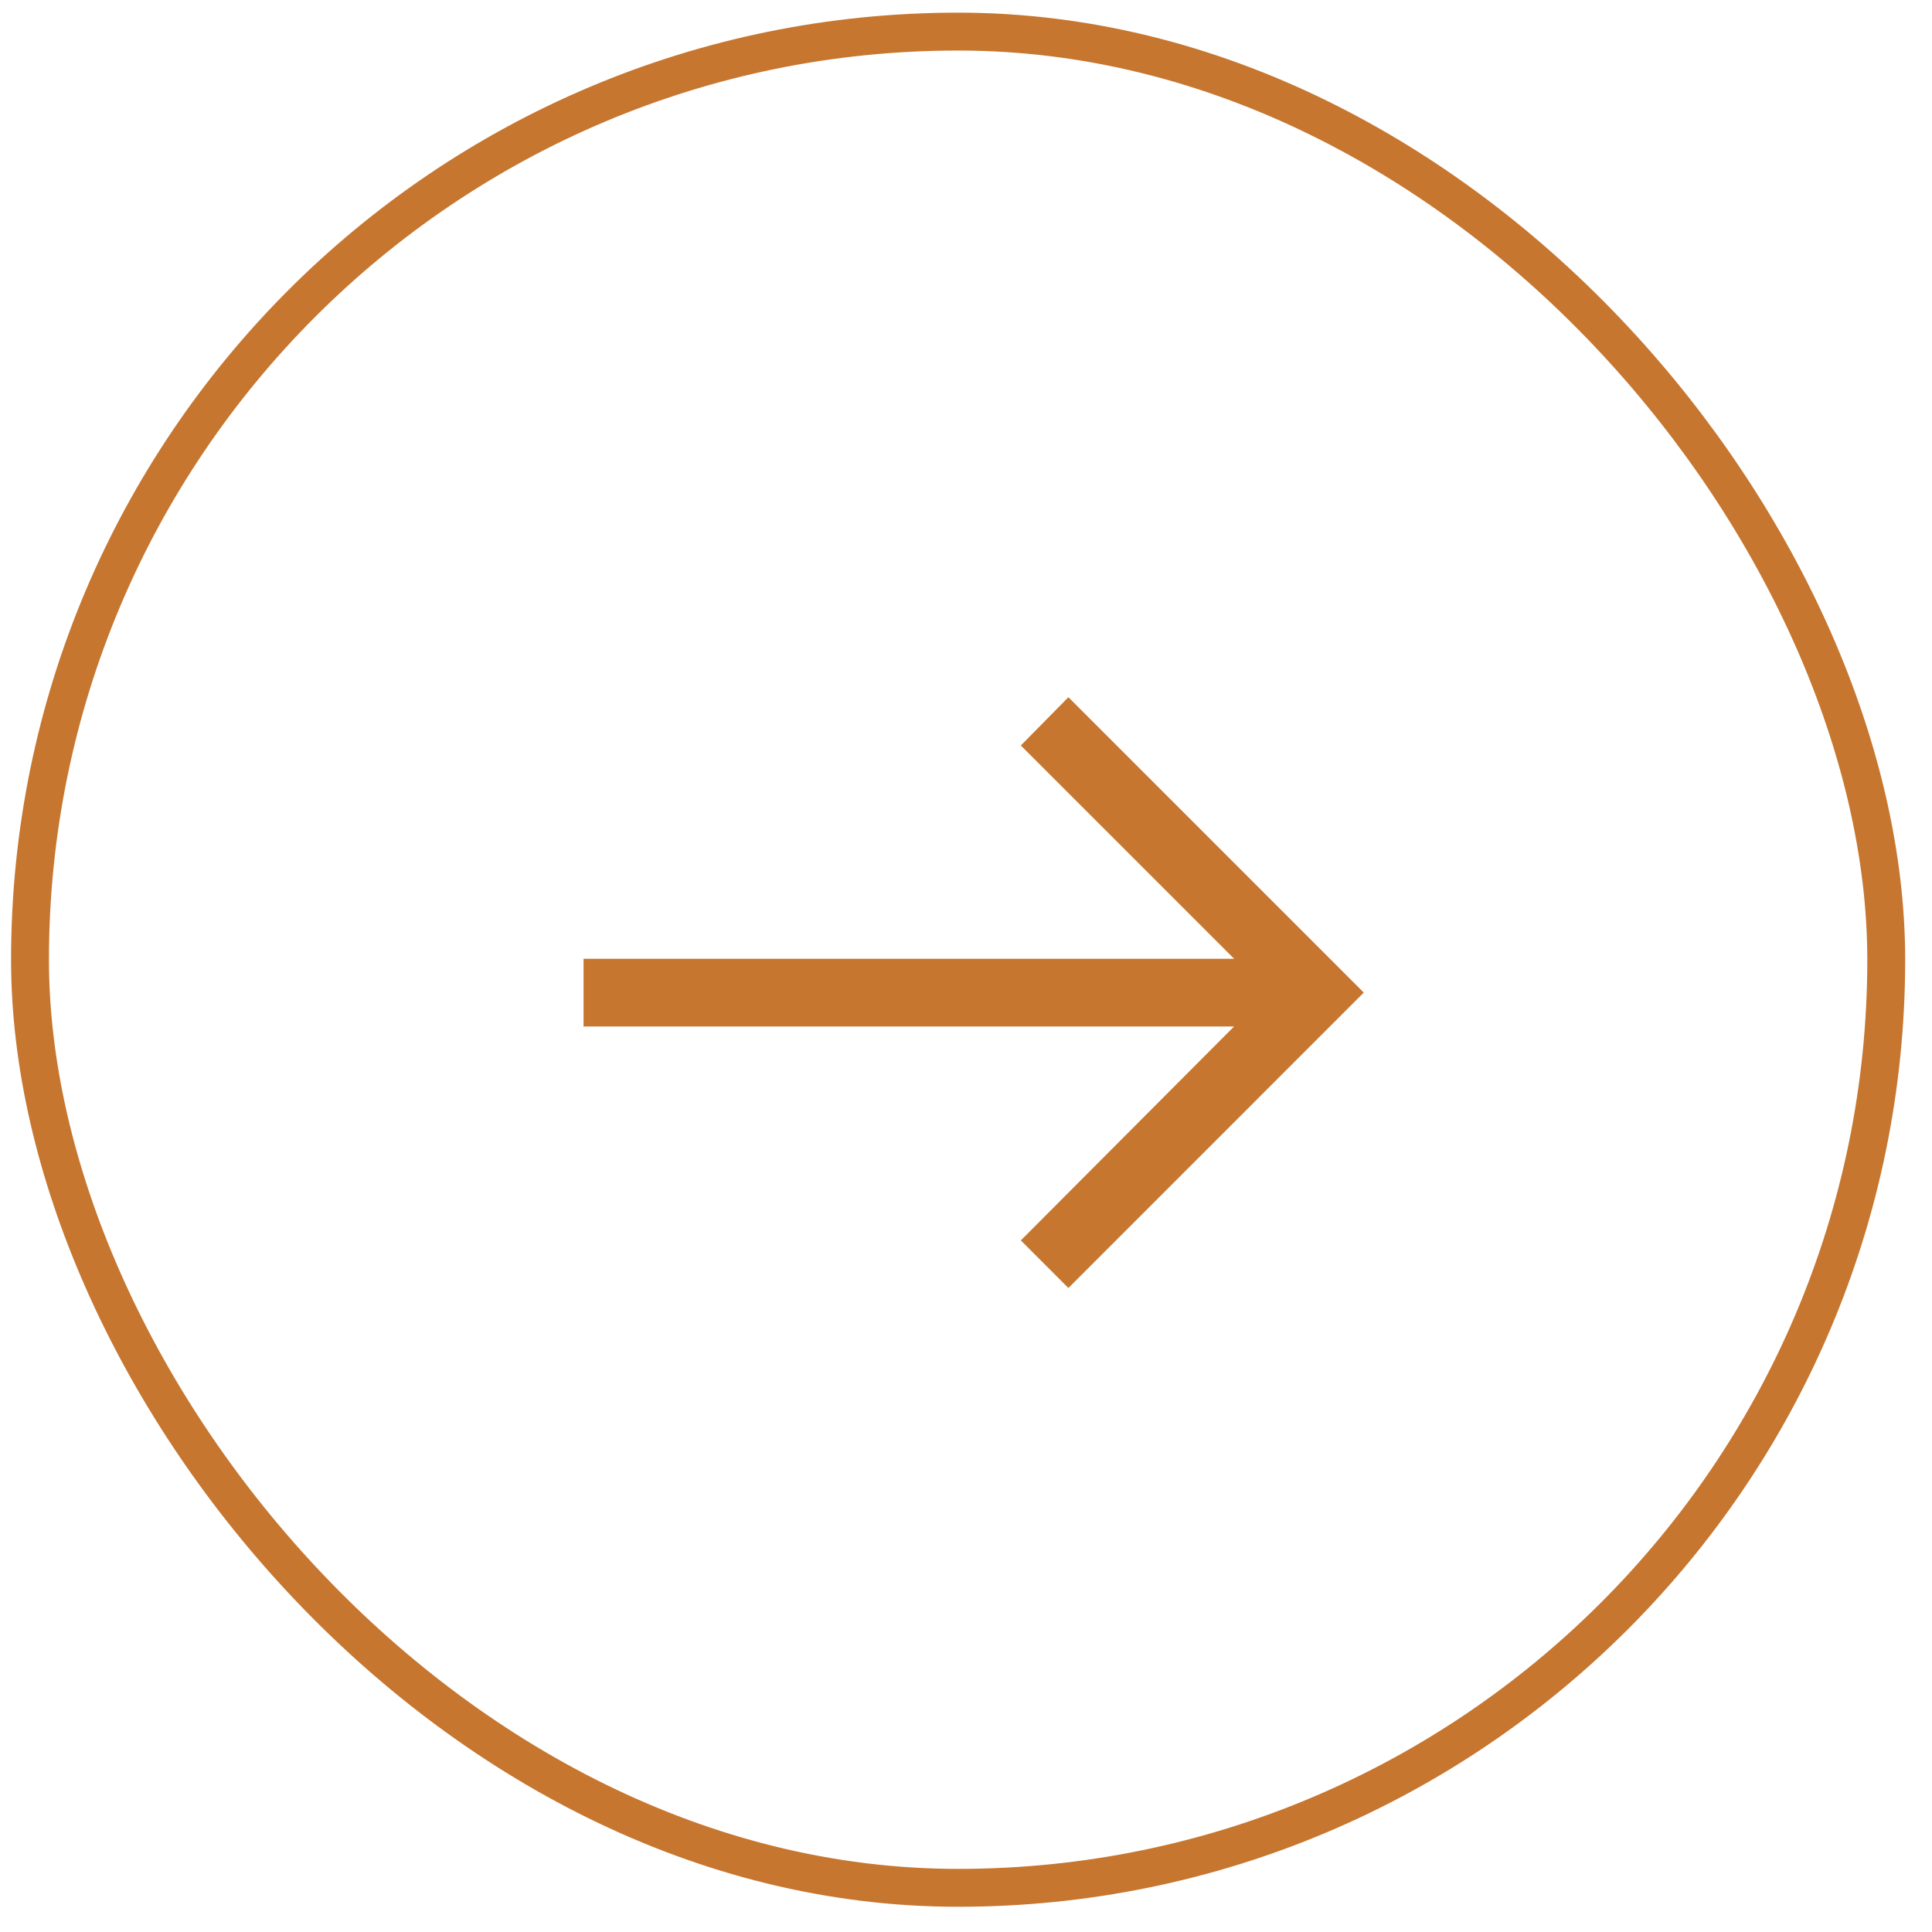
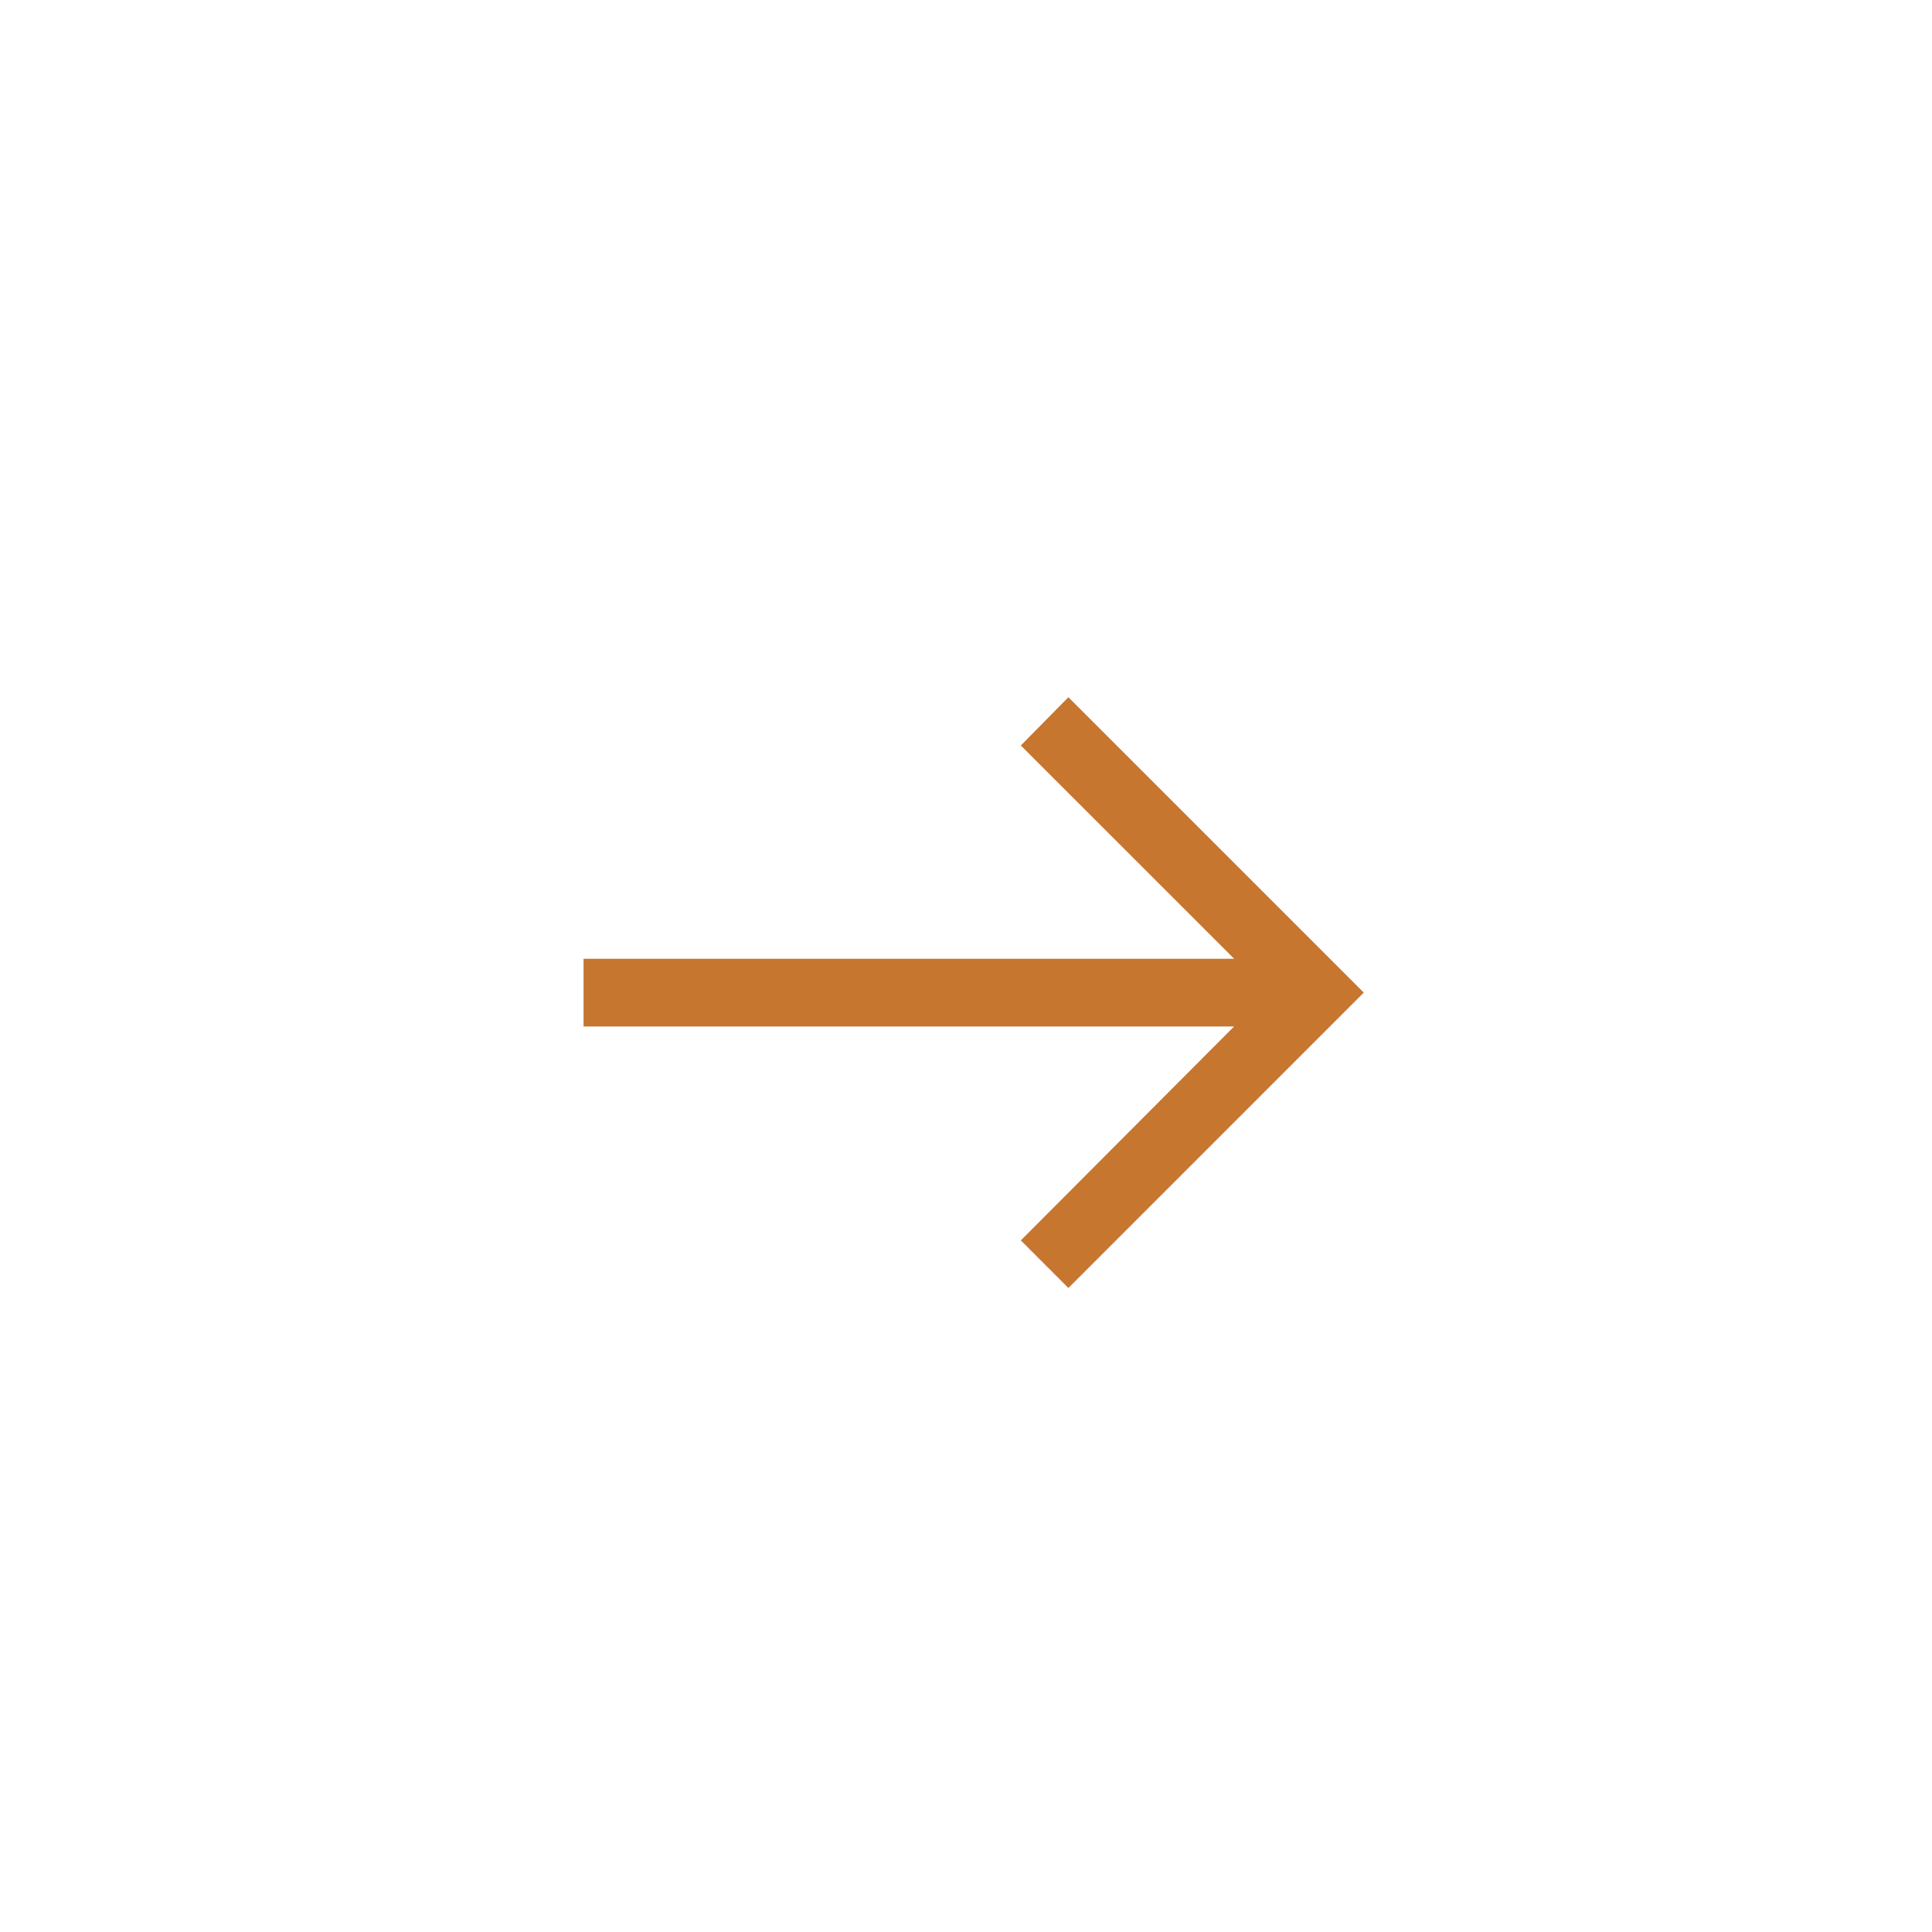
<svg xmlns="http://www.w3.org/2000/svg" width="51" height="51" viewBox="0 0 51 51" fill="none">
  <g id="Arrow Right">
-     <rect x="0.792" y="0.834" width="49" height="49" rx="24.5" stroke="#C6762F" />
    <path id="Vector" d="M28.203 18.405L26.947 19.679L32.578 25.309L15.404 25.309L15.404 27.096L32.577 27.096L26.947 32.744L28.203 34L36 26.202L28.203 18.405Z" fill="#C6762F" />
  </g>
</svg>